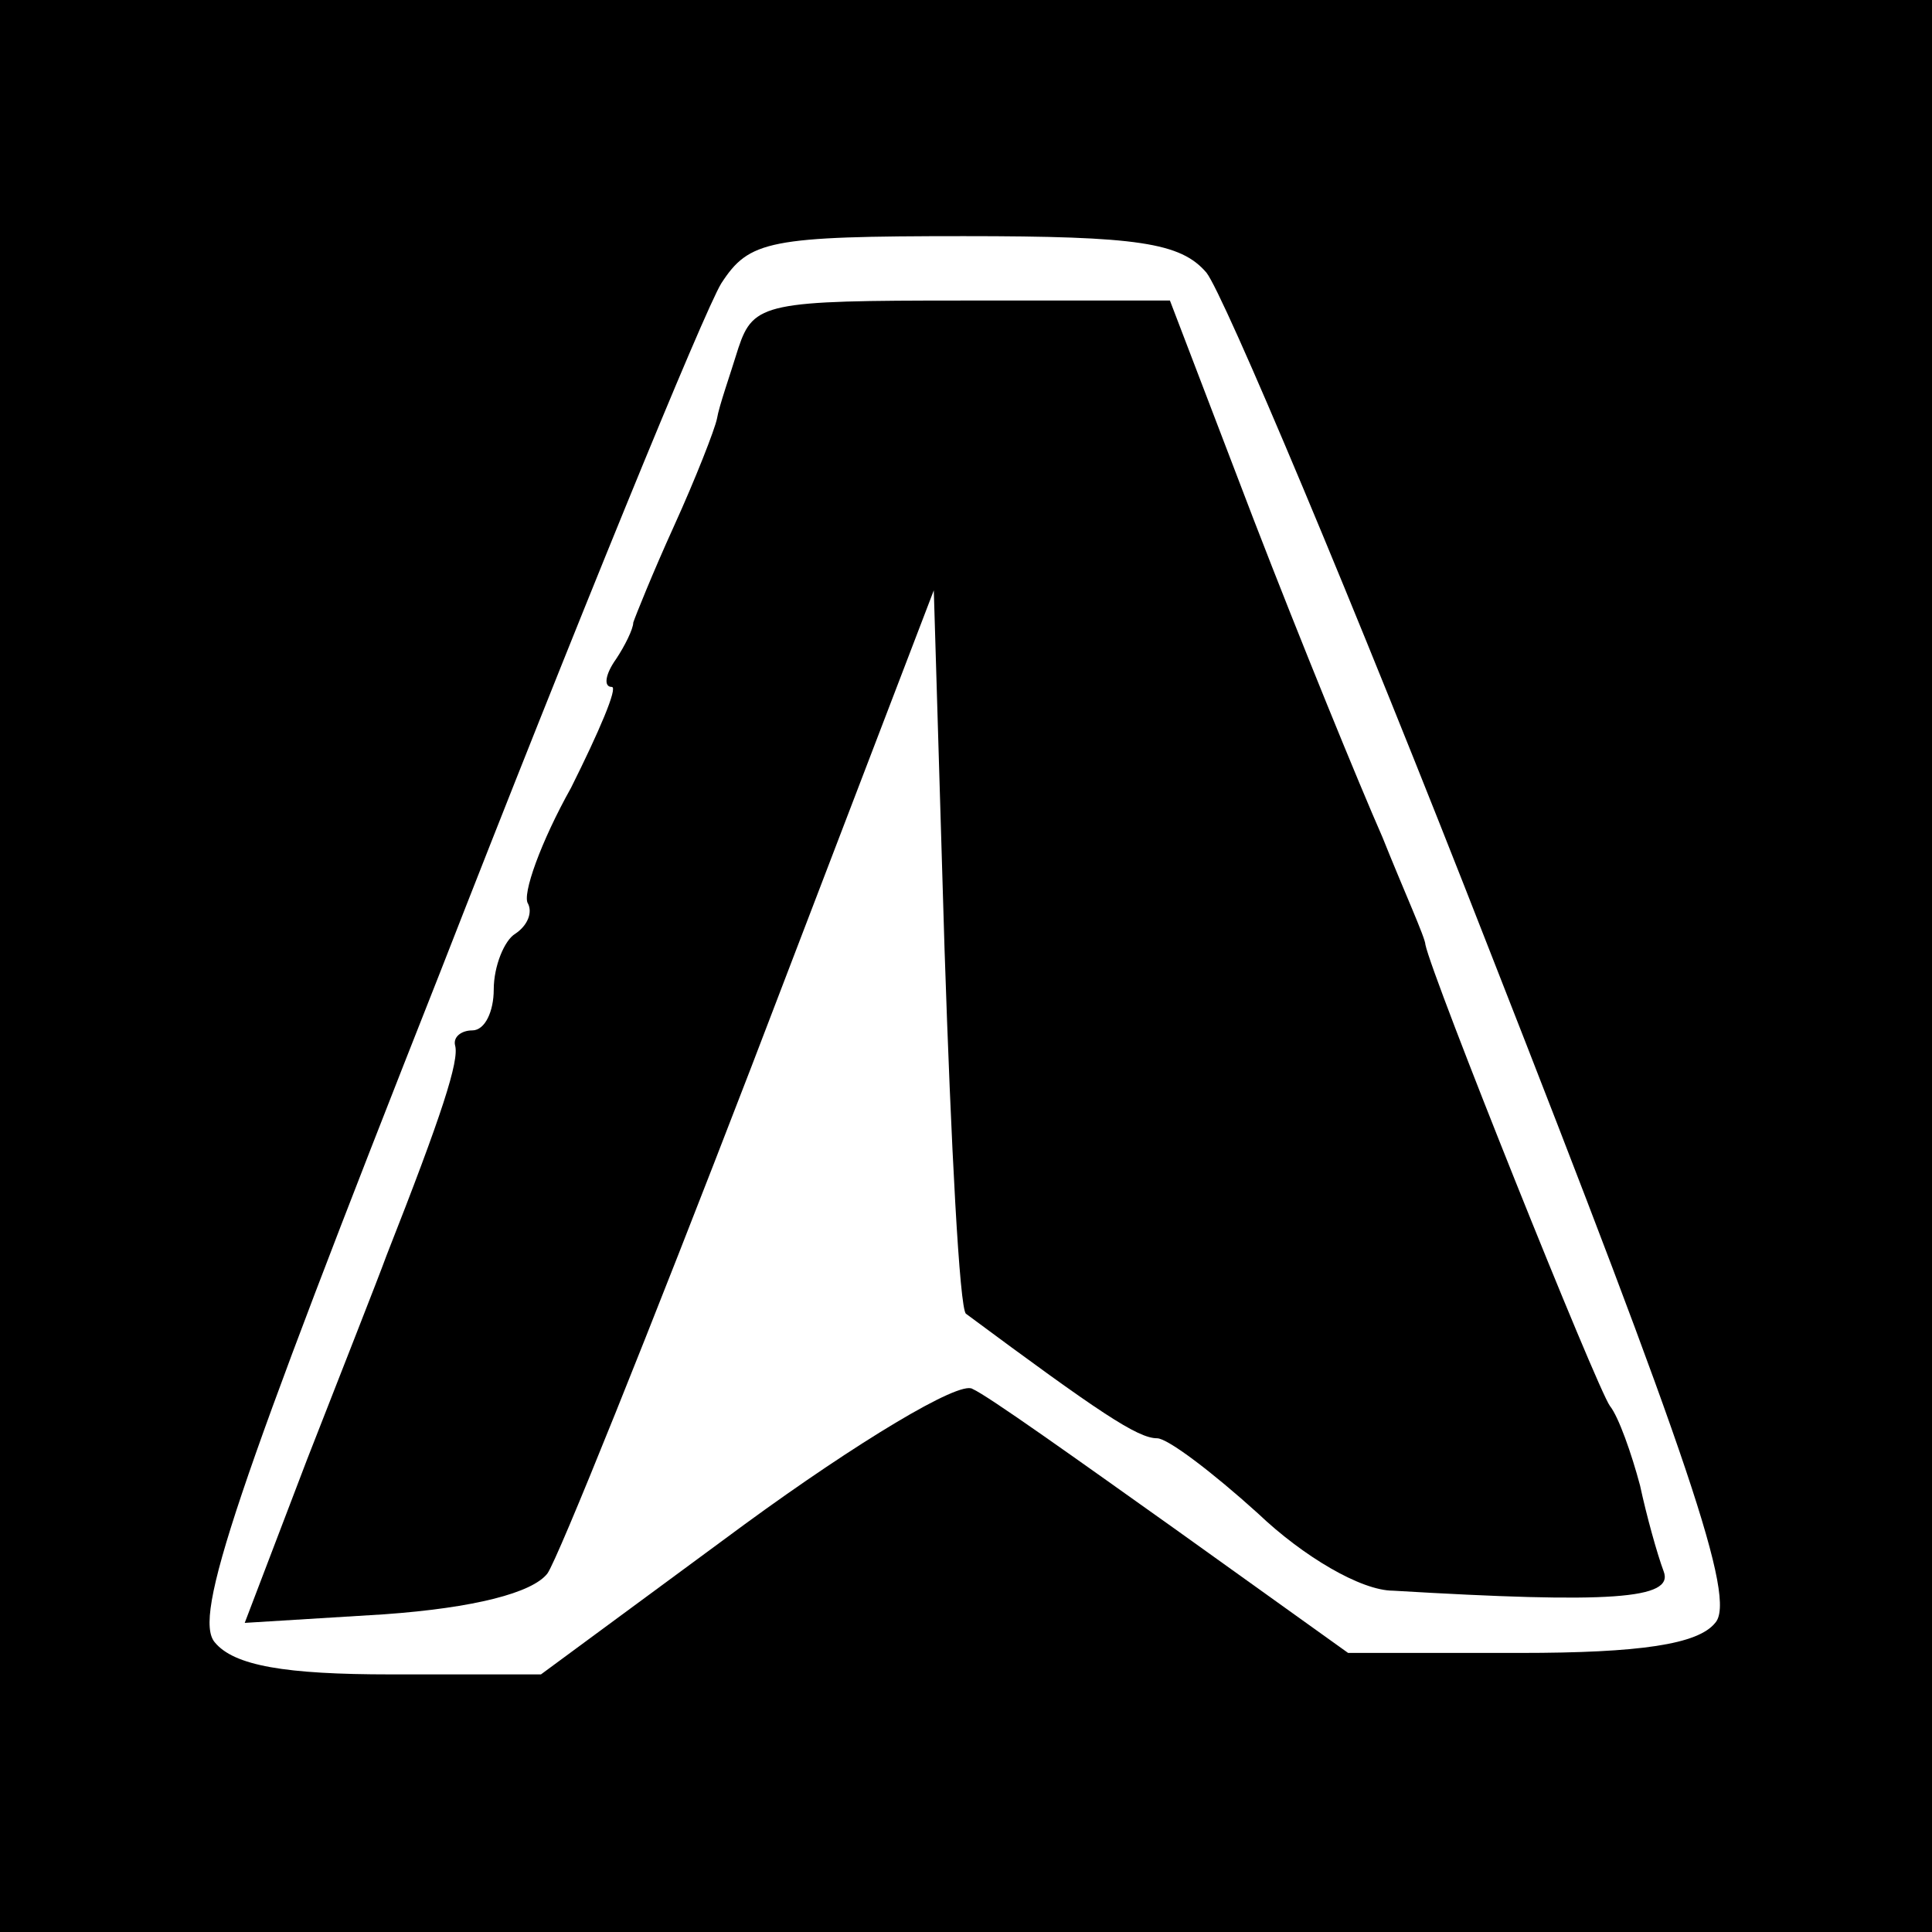
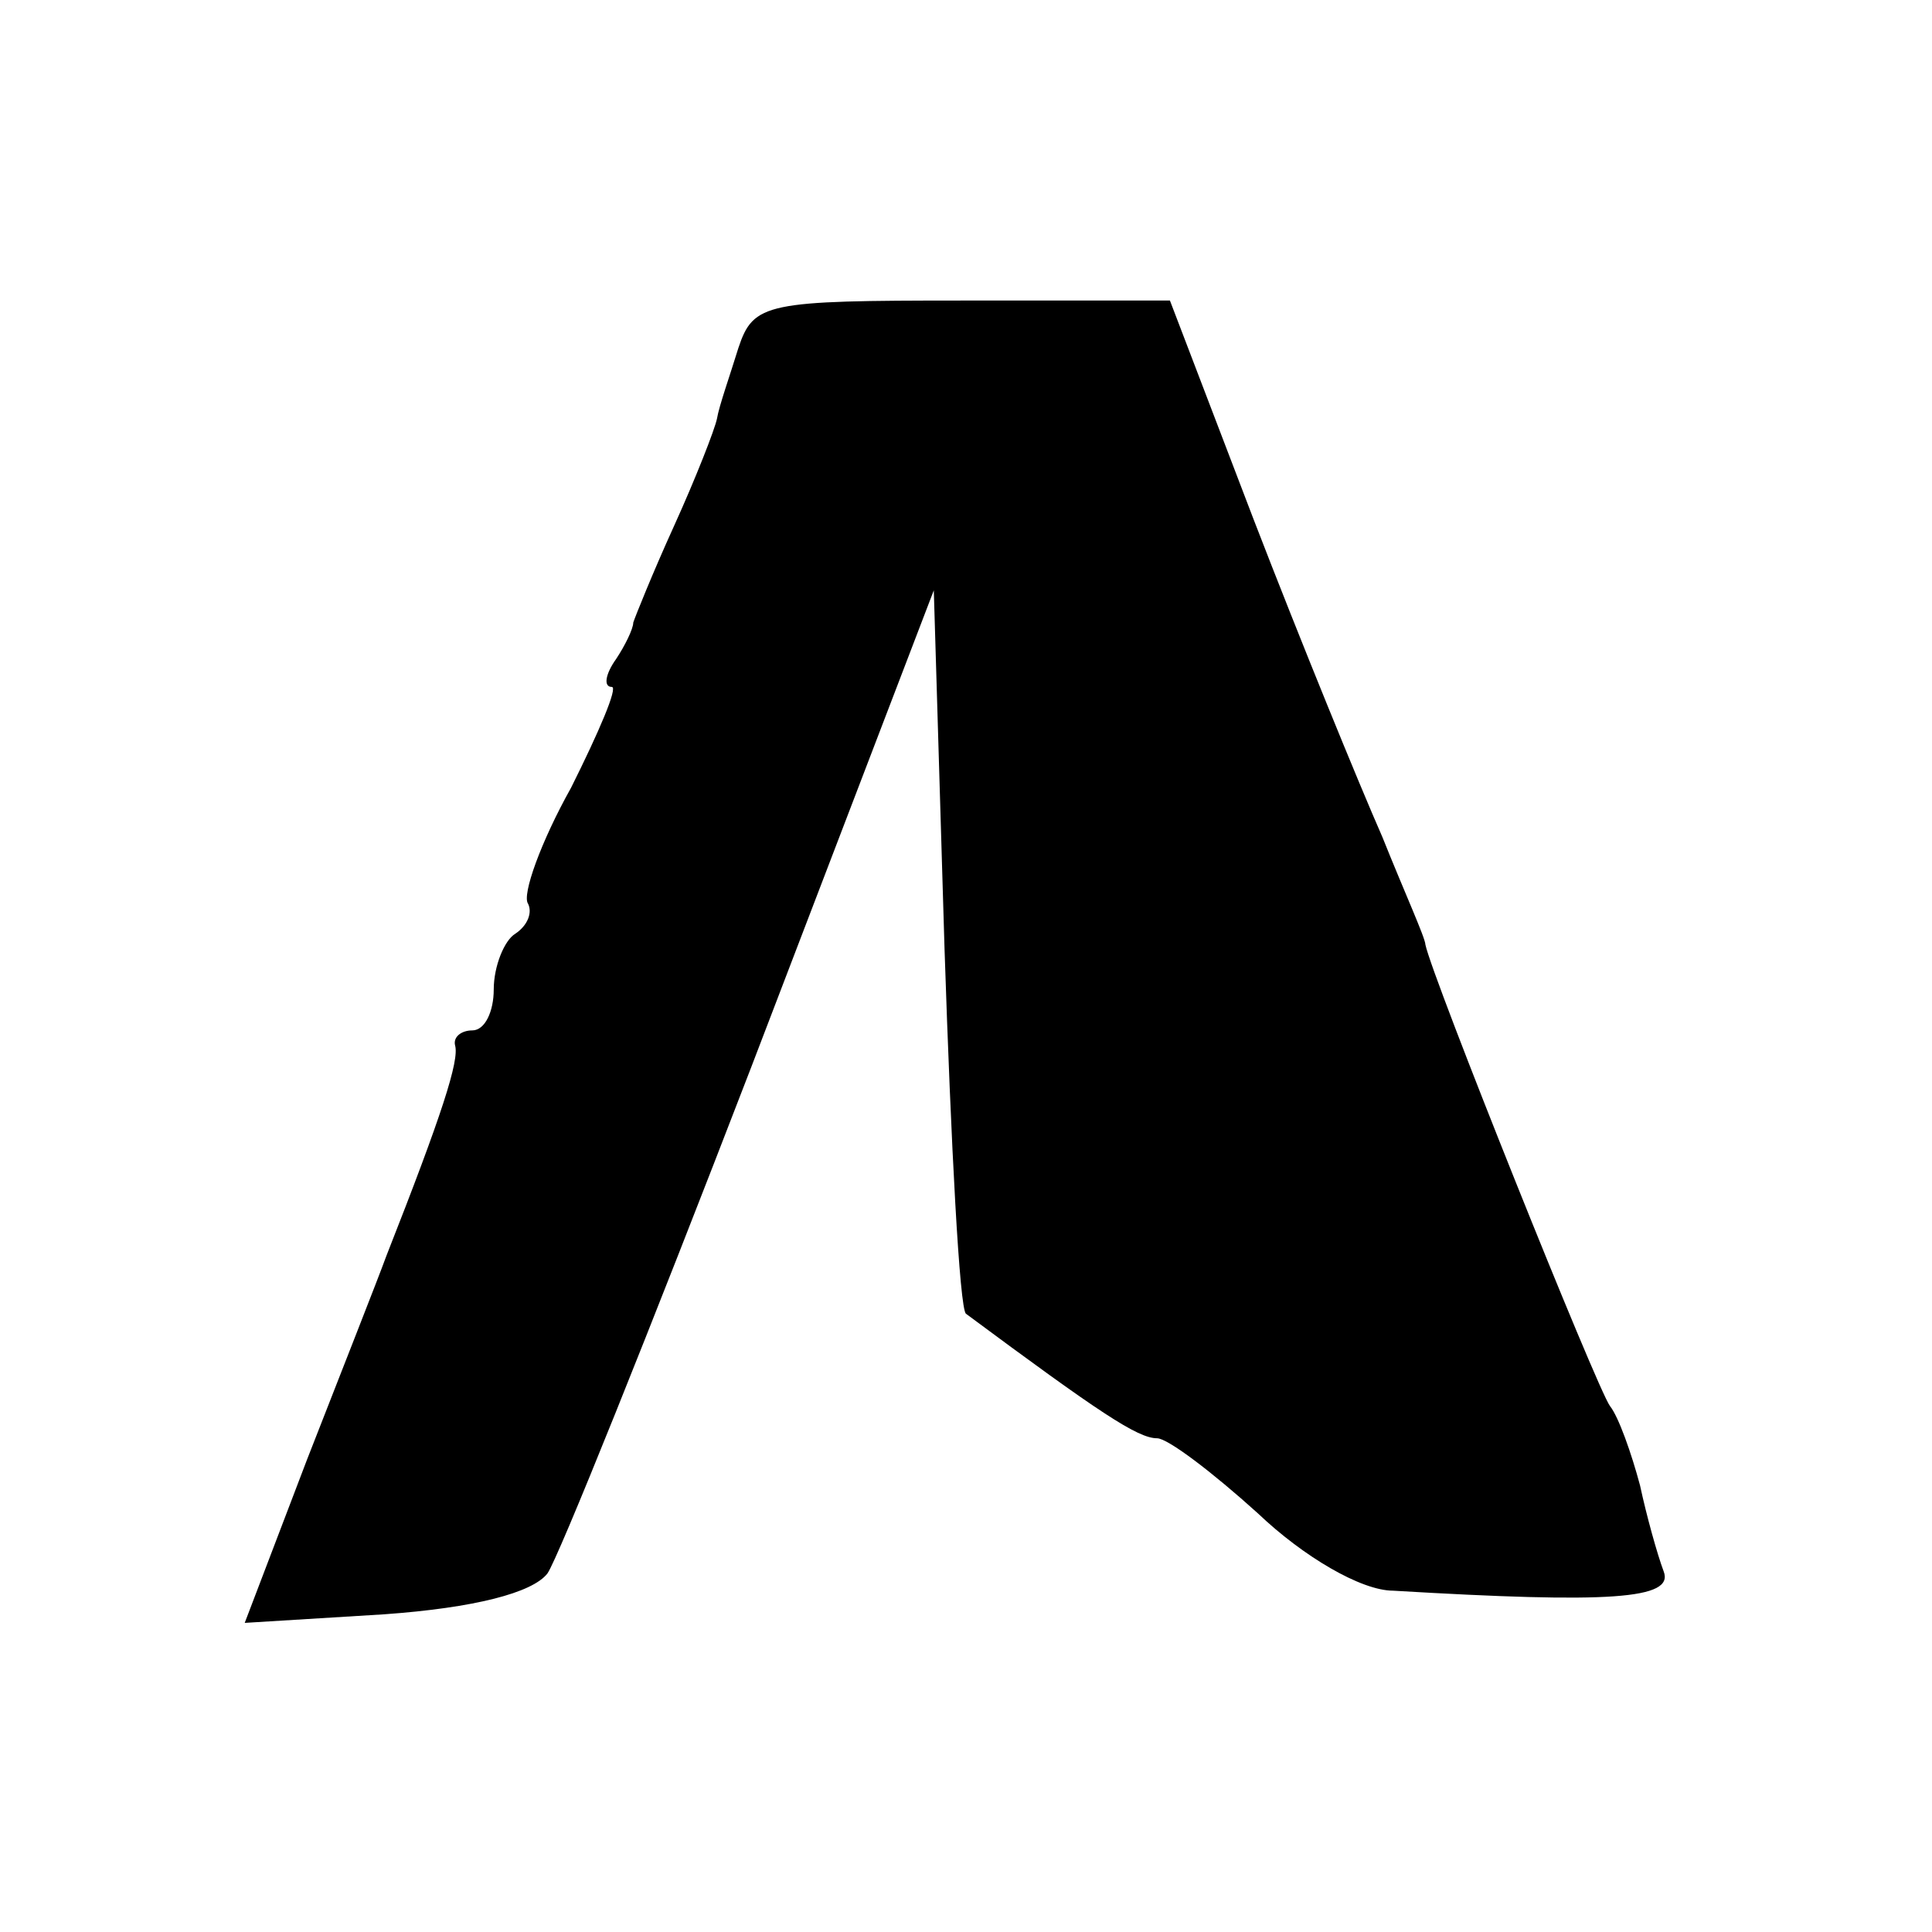
<svg xmlns="http://www.w3.org/2000/svg" version="1.0" width="90pt" height="90pt" viewBox="0 0 90 90" preserveAspectRatio="xMidYMid meet">
  <g transform="translate(0,90) scale(0.1,-0.1)" fill="#000000" stroke="none">
-     <path d="M0 450 l0 -450 450 0 450 0 0 450 0 450 -450 0 -450 0 0 -450z m562 323 c8 -10 68 -152 132 -316 93 -237 115 -302 105 -313 -8 -10 -35 -14 -91 -14 l-80 0 -81 58 c-45 32 -87 62 -94 65 -6 4 -54 -25 -106 -63 l-95 -70 -70 0 c-49 0 -73 4 -82 15 -10 12 9 69 105 312 64 164 123 308 131 321 13 20 22 22 113 22 81 0 101 -3 113 -17z" />
    <path d="M344 738 c-4 -13 -9 -27 -10 -33 -1 -5 -10 -28 -20 -50 -10 -22 -18 -42 -19 -45 0 -3 -4 -11 -8 -17 -5 -7 -6 -13 -2 -13 3 0 -6 -21 -19 -47 -14 -25 -23 -50 -20 -54 2 -4 0 -10 -6 -14 -5 -3 -10 -15 -10 -26 0 -10 -4 -19 -10 -19 -5 0 -9 -3 -8 -7 2 -7 -6 -32 -32 -98 -4 -11 -21 -54 -37 -95 l-29 -76 65 4 c42 3 69 10 76 19 5 7 48 114 95 236 l85 222 5 -167 c3 -91 7 -168 10 -170 62 -46 80 -58 89 -58 5 0 26 -16 47 -35 21 -20 48 -36 63 -36 101 -6 131 -4 126 9 -3 8 -8 26 -11 40 -4 15 -10 32 -14 37 -6 8 -83 200 -86 215 0 3 -10 25 -20 50 -11 25 -38 91 -60 148 l-39 102 -97 0 c-91 0 -97 -1 -104 -22z" />
  </g>
</svg>